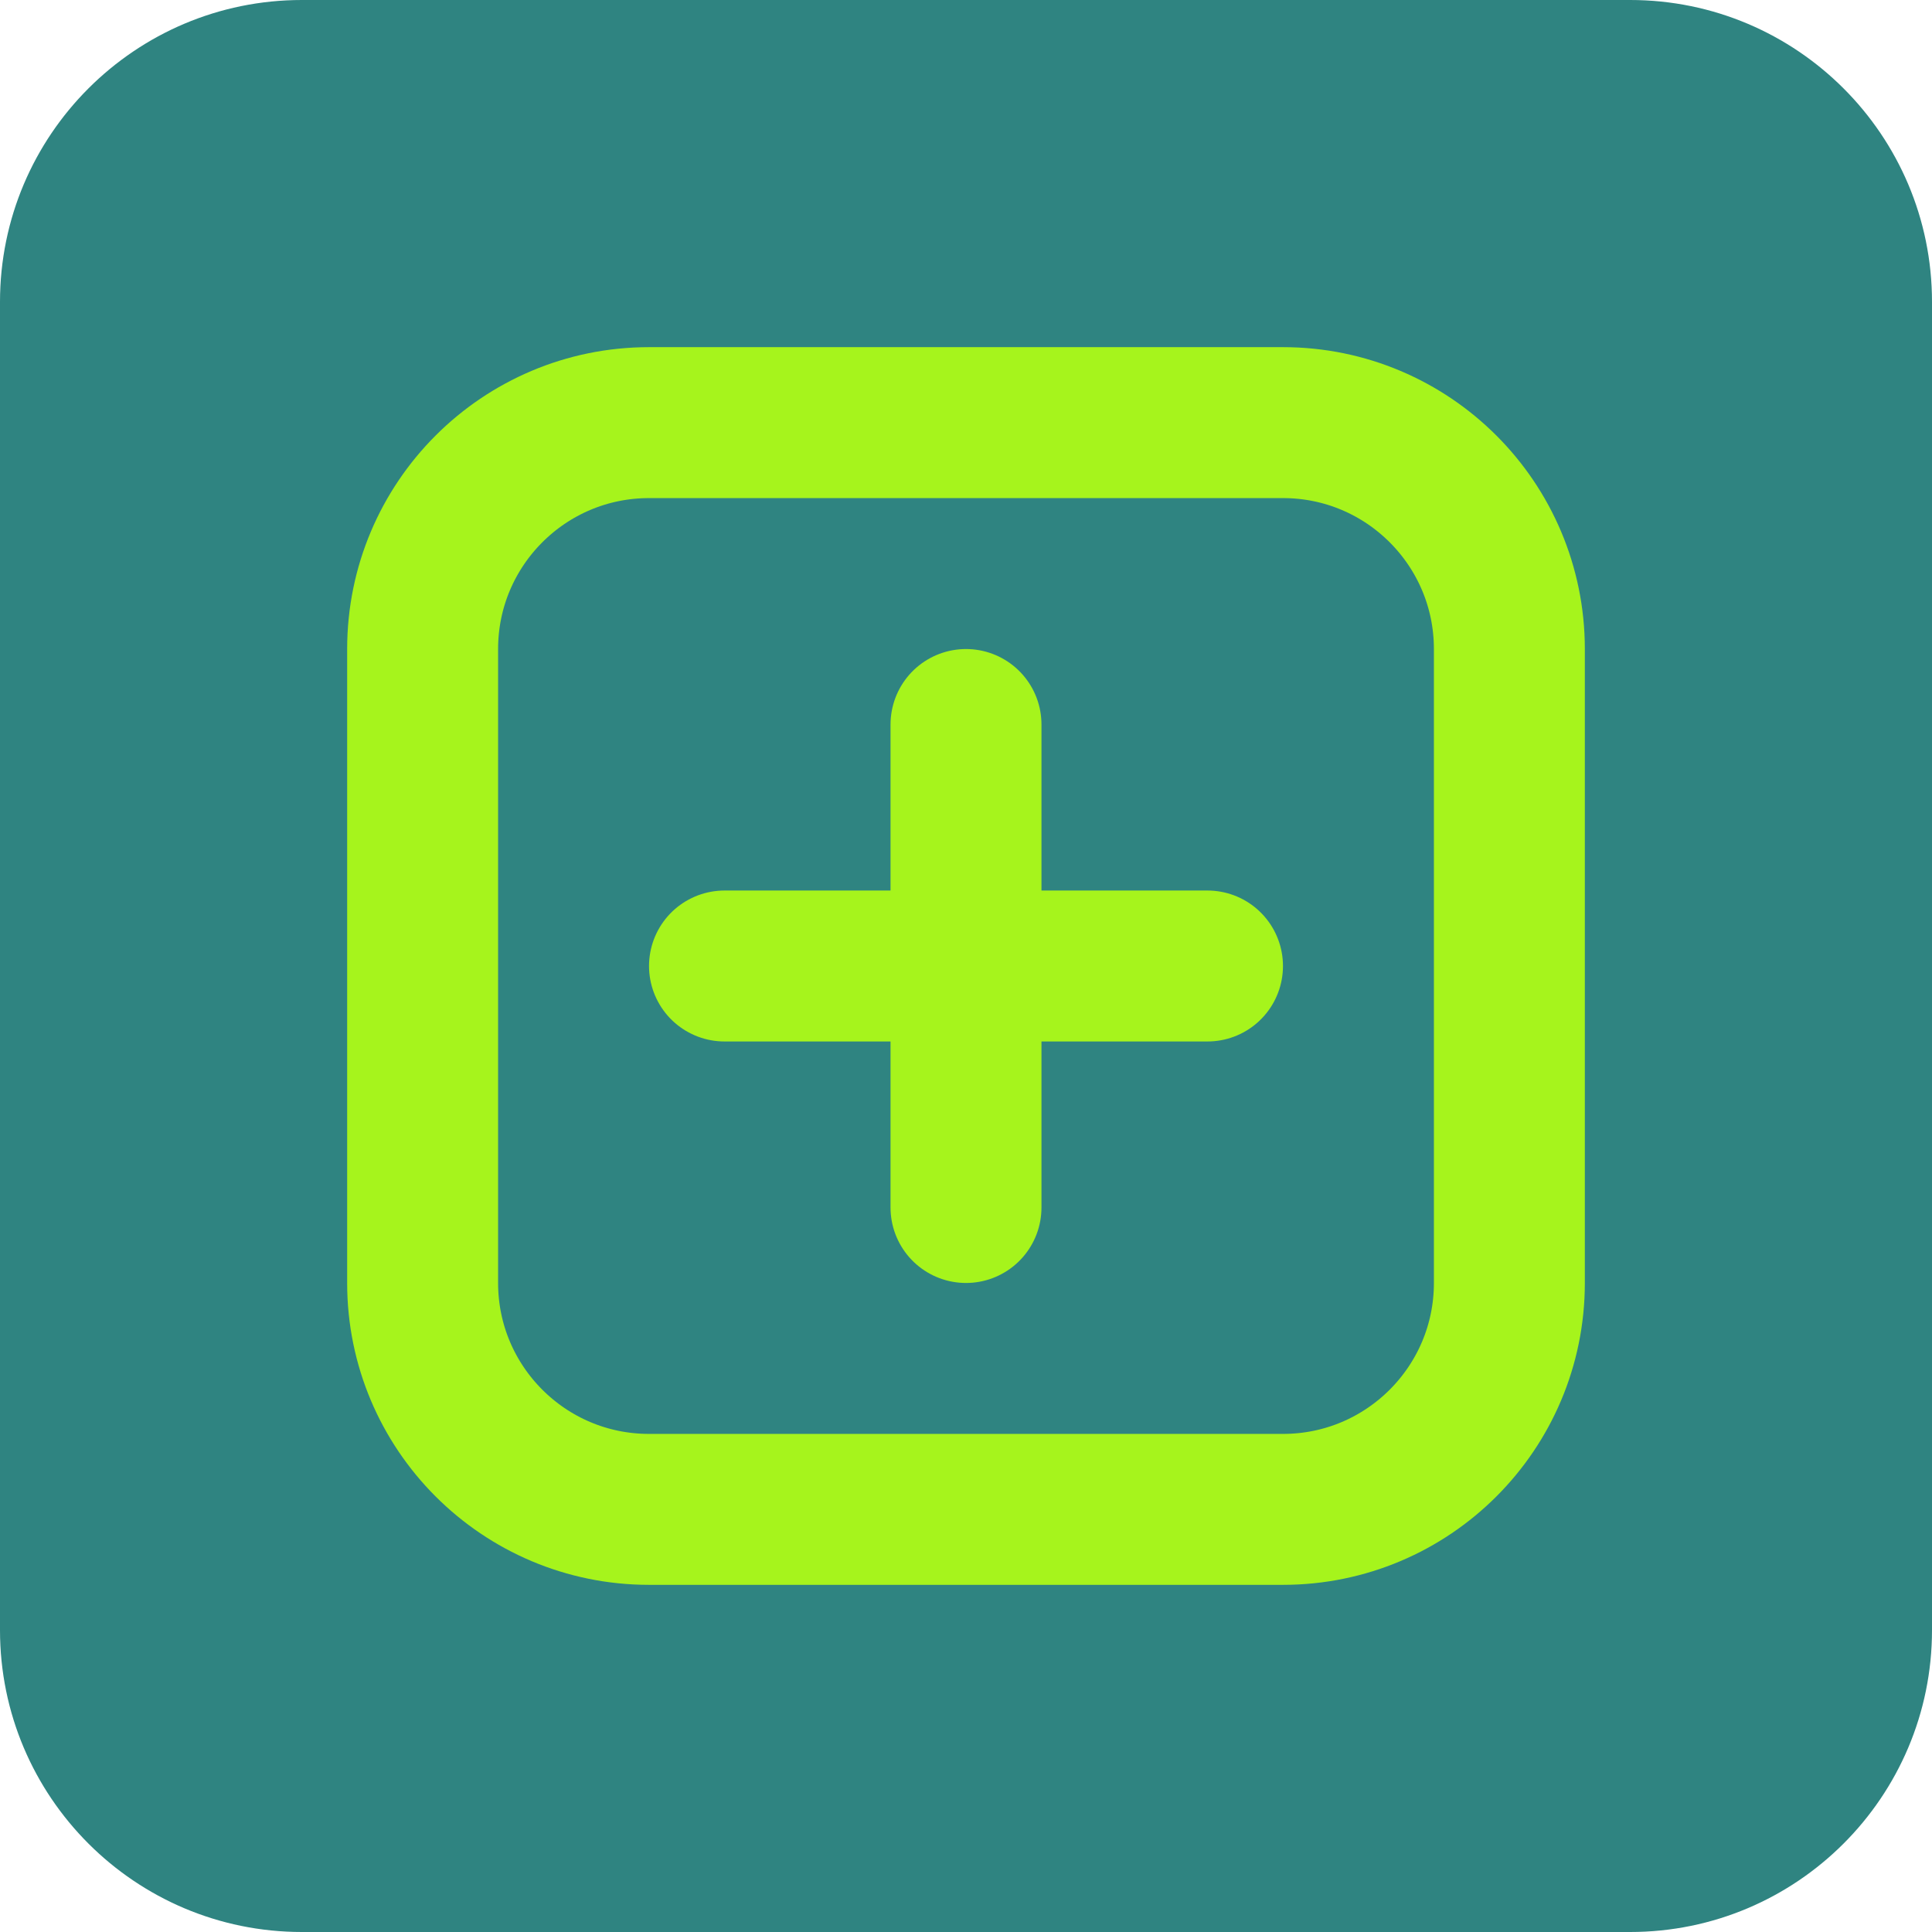
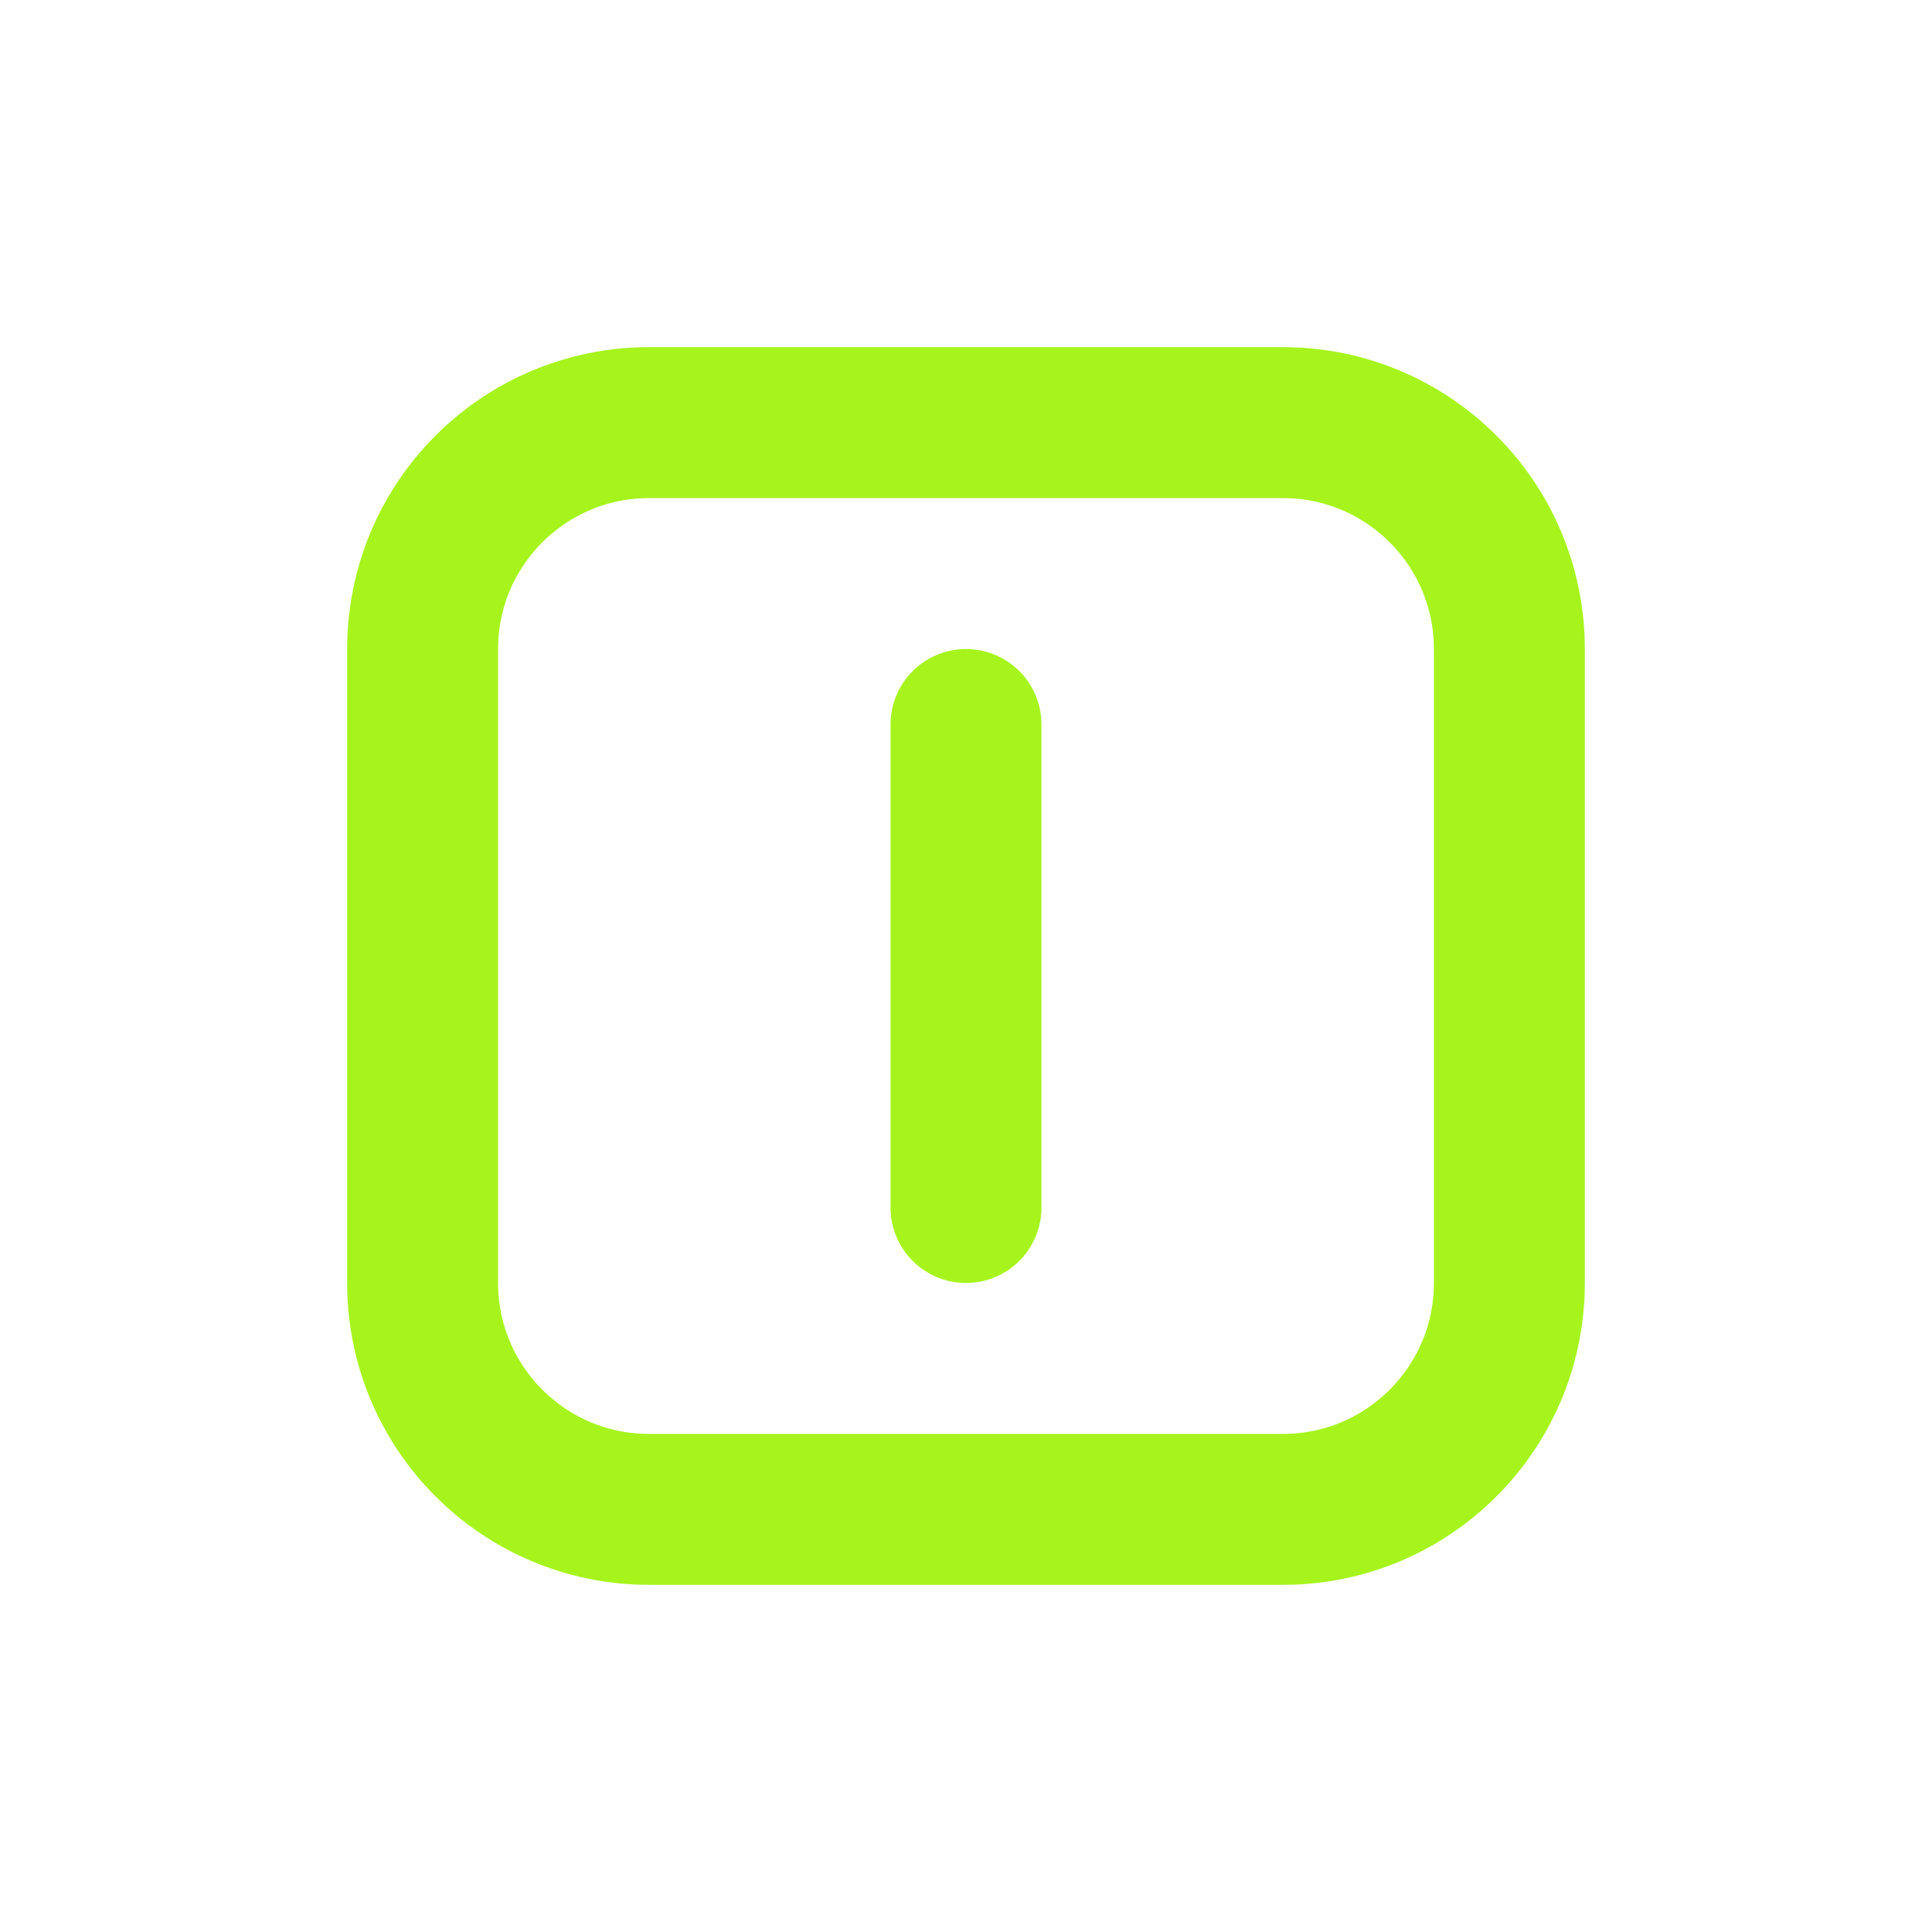
<svg xmlns="http://www.w3.org/2000/svg" width="32" height="32" viewBox="0 0 32 32" fill="none">
-   <path d="M27 0H5C2.239 0 0 2.239 0 5V27C0 29.761 2.239 32 5 32H27C29.761 32 32 29.761 32 27V5C32 2.239 29.761 0 27 0Z" fill="#2F8481" />
  <path d="M21.25 25H10.75C8.679 25 7 23.321 7 21.25V10.75C7 8.679 8.679 7 10.75 7H21.25C23.321 7 25 8.679 25 10.75V21.25C25 23.321 23.321 25 21.25 25Z" stroke="#A6F41C" stroke-width="2.5" stroke-miterlimit="10" stroke-linecap="round" stroke-linejoin="round" />
  <path d="M16 20V12" stroke="#A6F41C" stroke-width="2.5" stroke-miterlimit="10" stroke-linecap="round" stroke-linejoin="round" />
-   <path d="M12 16H20" stroke="#A6F41C" stroke-width="2.5" stroke-miterlimit="10" stroke-linecap="round" stroke-linejoin="round" />
</svg>